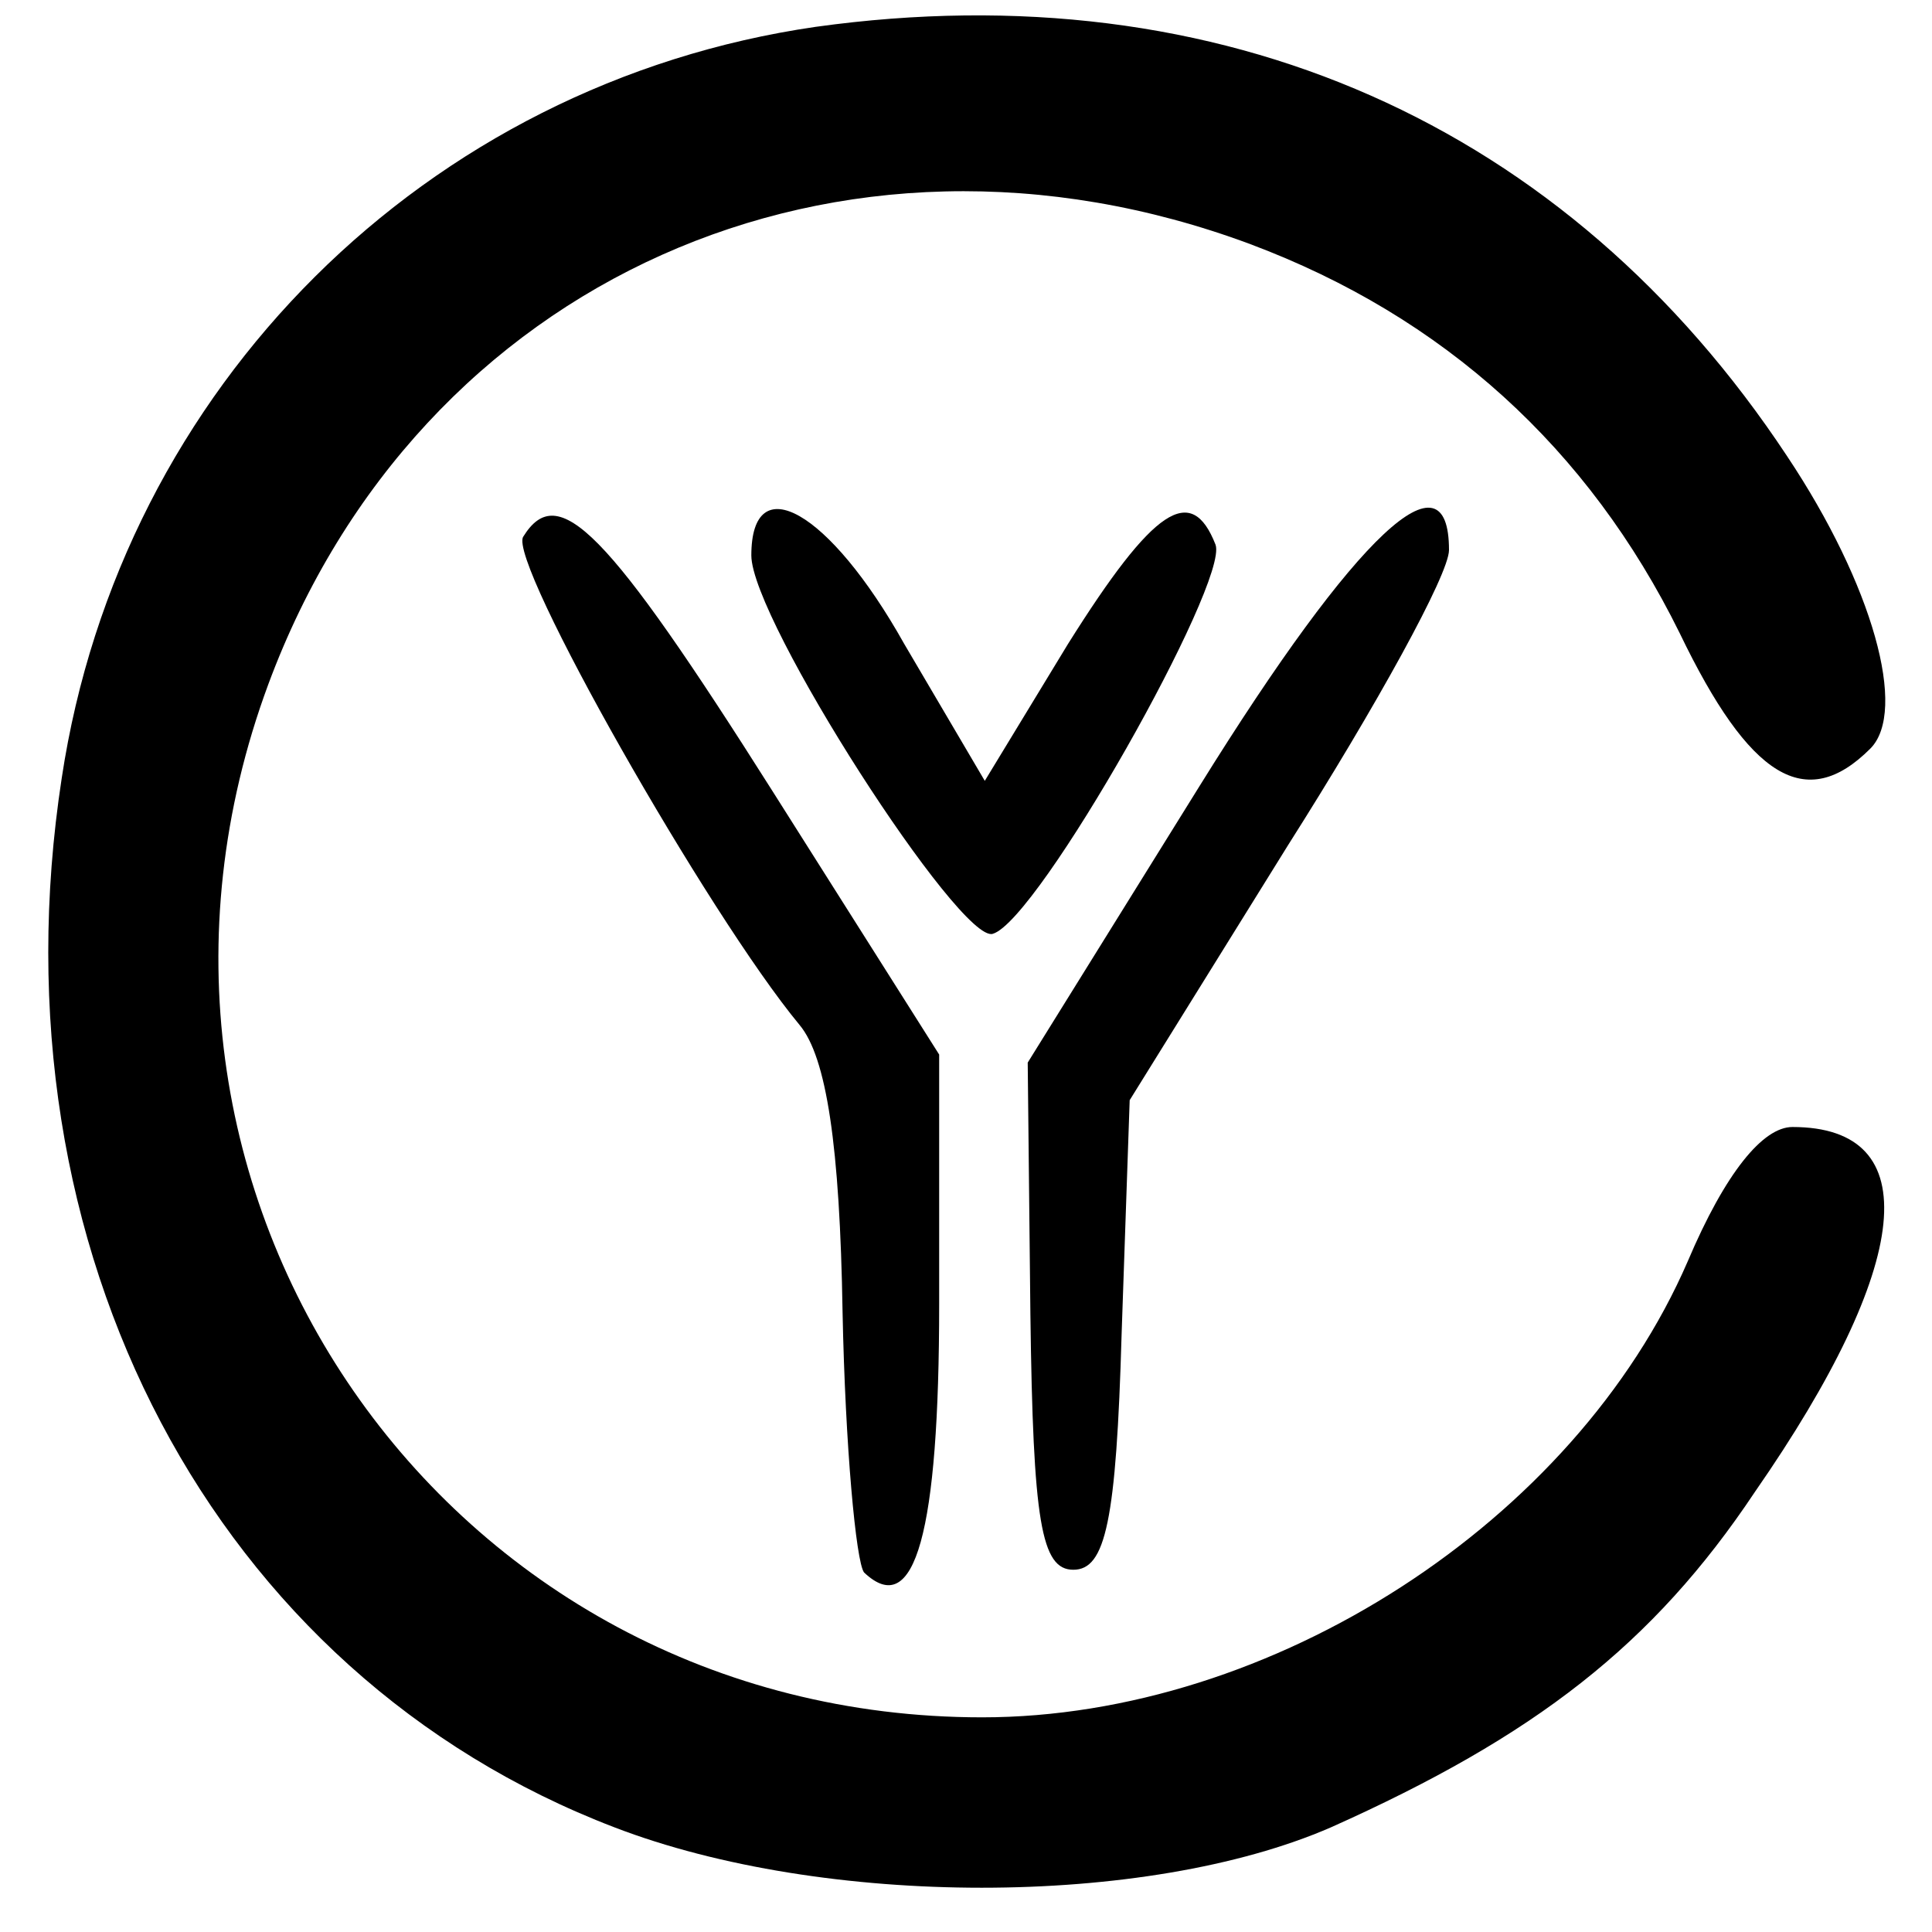
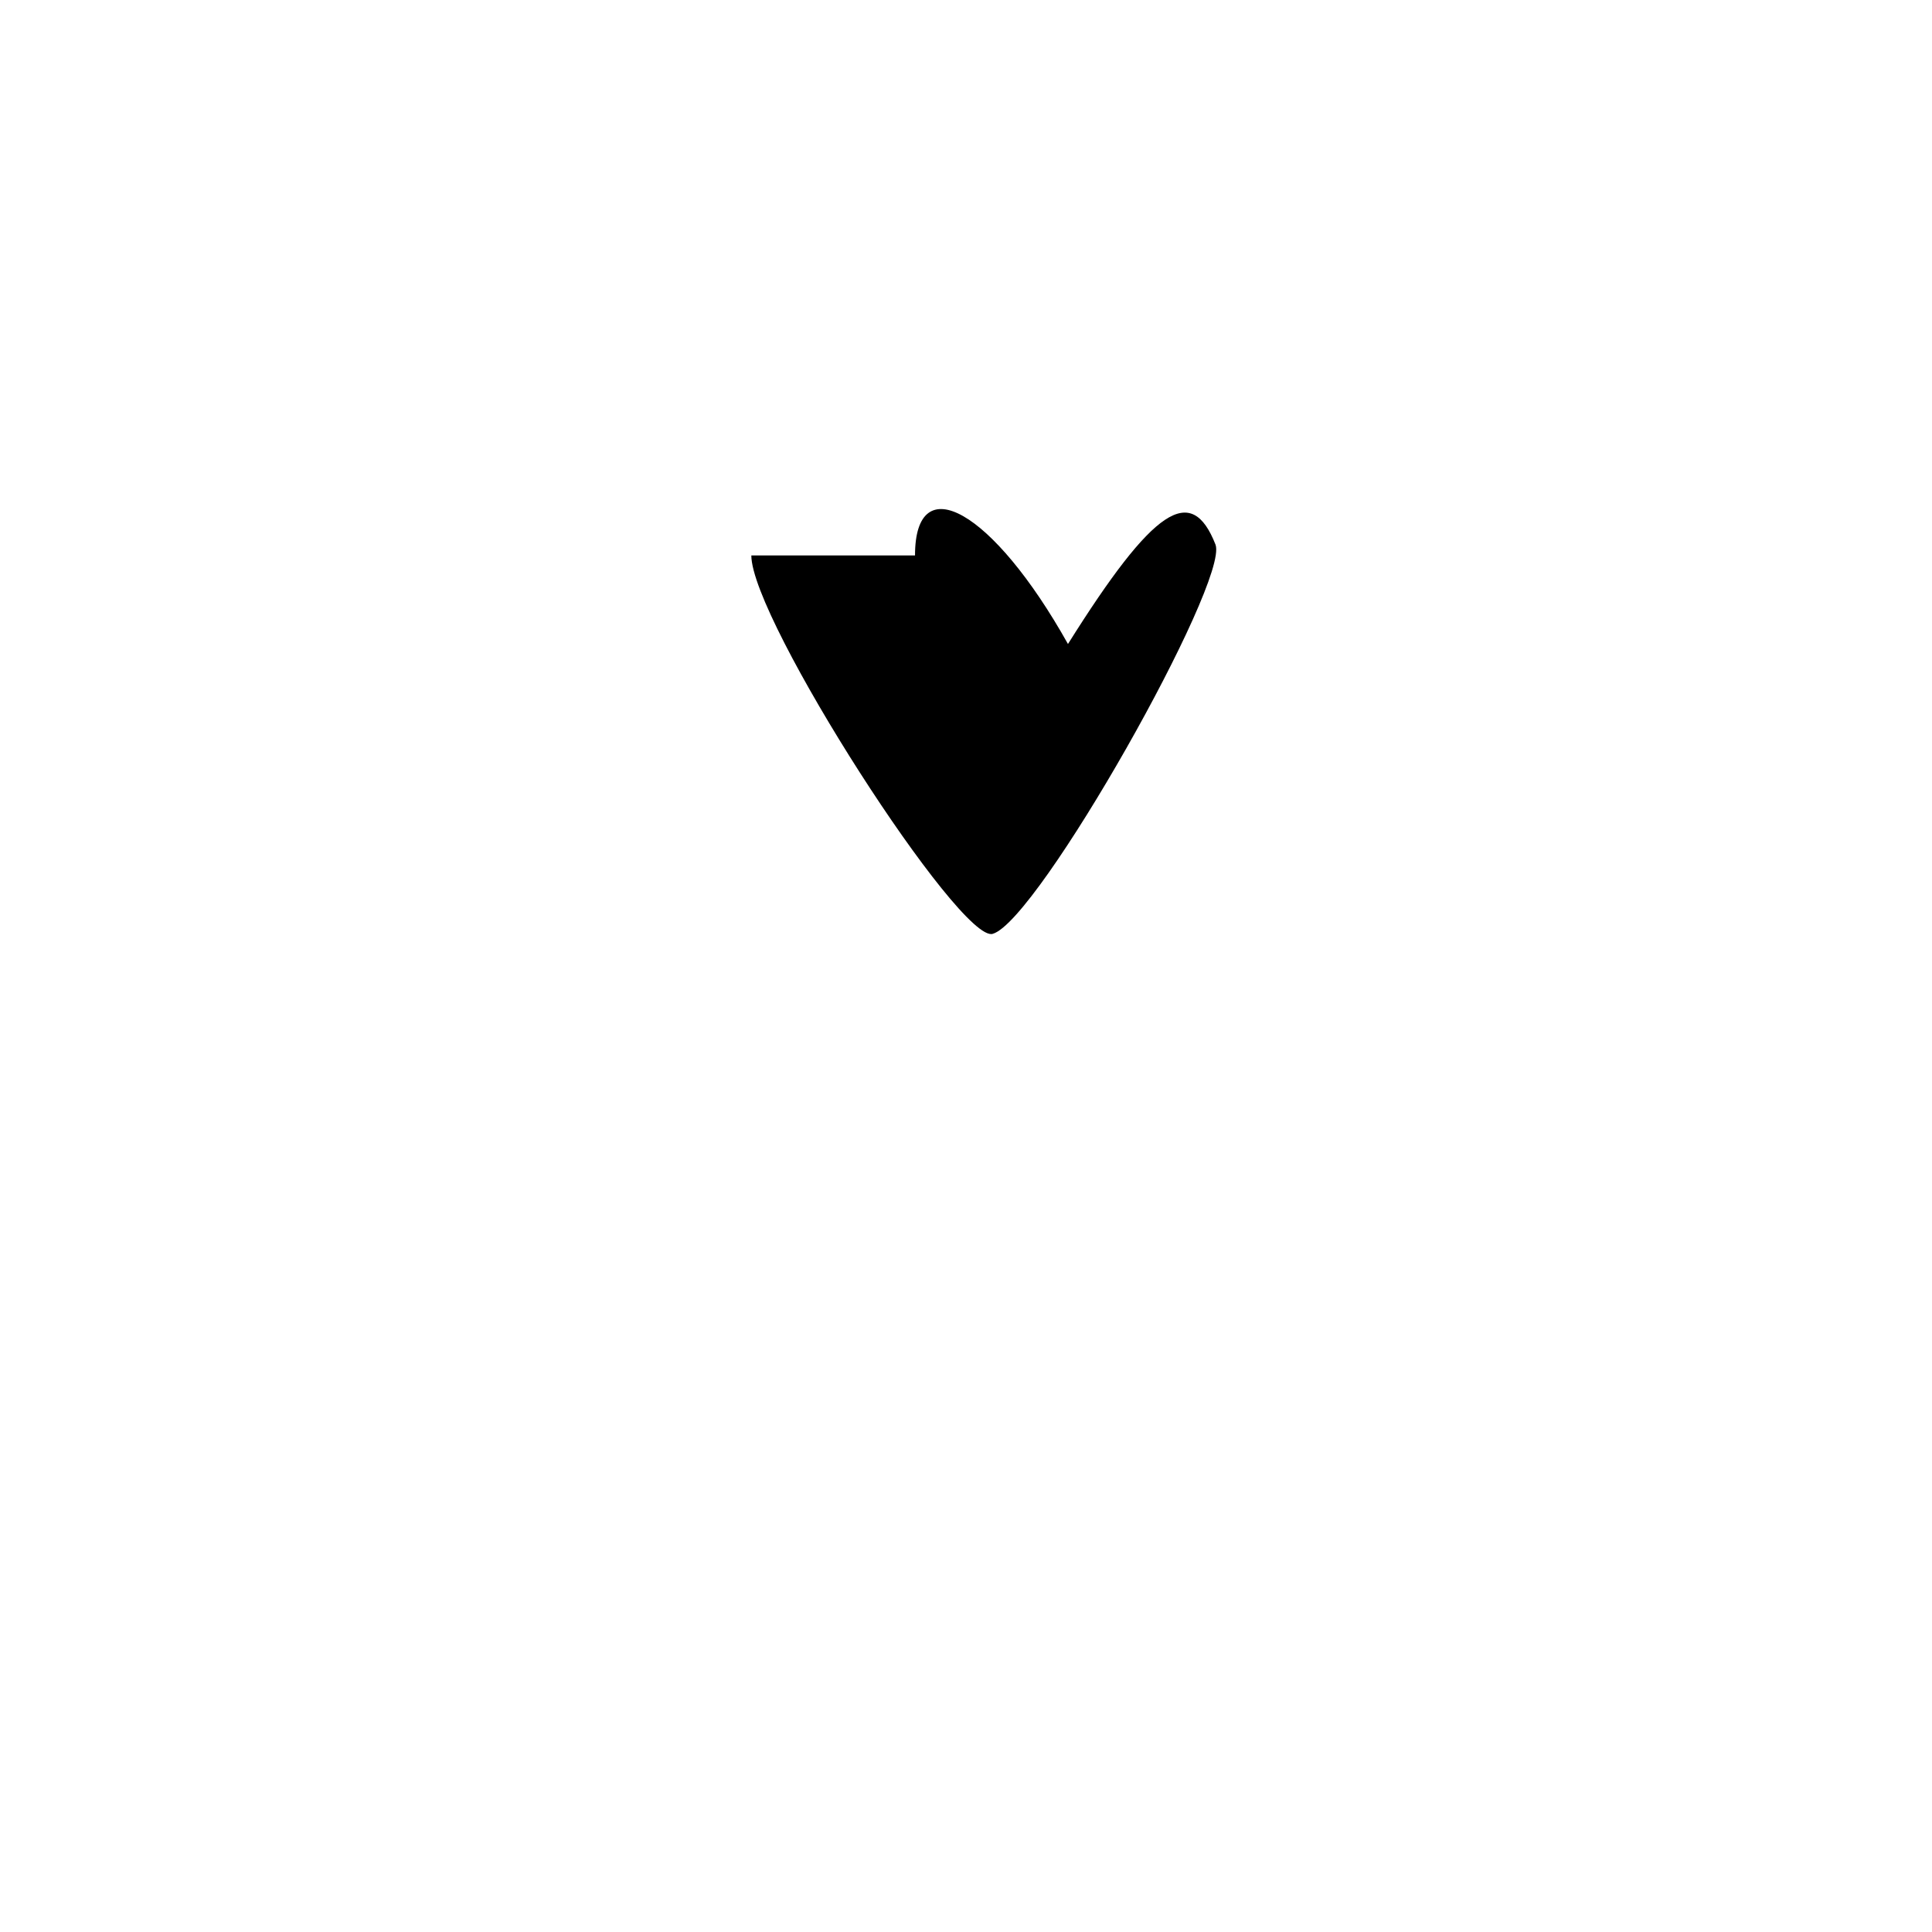
<svg xmlns="http://www.w3.org/2000/svg" version="1.0" width="72pt" height="72pt" viewBox="0 0 72 72" preserveAspectRatio="xMidYMid meet">
  <g transform="translate(0,72) scale(0.1,-0.1)" fill="#000000" stroke="none">
-     <path d="M304 710 c-145 -21 -259 -134 -281 -280 -27 -176 57 -334 206 -391 78 -30 198 -30 267 0 76 34 120 68 158 125 59 85 64 136 14 136 -11 0 -25 -17 -39 -50 -42 -97 -155 -170 -263 -170 -200 0 -336 196 -266 385 56 151 213 221 366 164 72 -27 126 -76 160 -145 26 -54 47 -67 71 -43 14 14 1 61 -31 109 -82 124 -211 181 -362 160z" />
-     <path d="M195 520 c-6 -9 69 -141 103 -182 10 -12 15 -45 16 -107 1 -50 5 -93 8 -97 19 -18 28 15 28 100 l0 93 -62 98 c-62 98 -80 116 -93 95z" />
-     <path d="M280 513 c0 -24 78 -145 90 -141 17 5 88 131 83 145 -9 23 -23 14 -55 -37 l-31 -51 -30 51 c-28 50 -57 66 -57 33z" />
-     <path d="M447 427 l-64 -103 1 -94 c1 -77 4 -95 16 -95 12 0 16 18 18 88 l3 87 59 95 c33 52 60 101 60 110 0 38 -34 7 -93 -88z" />
+     <path d="M280 513 c0 -24 78 -145 90 -141 17 5 88 131 83 145 -9 23 -23 14 -55 -37 c-28 50 -57 66 -57 33z" />
  </g>
</svg>